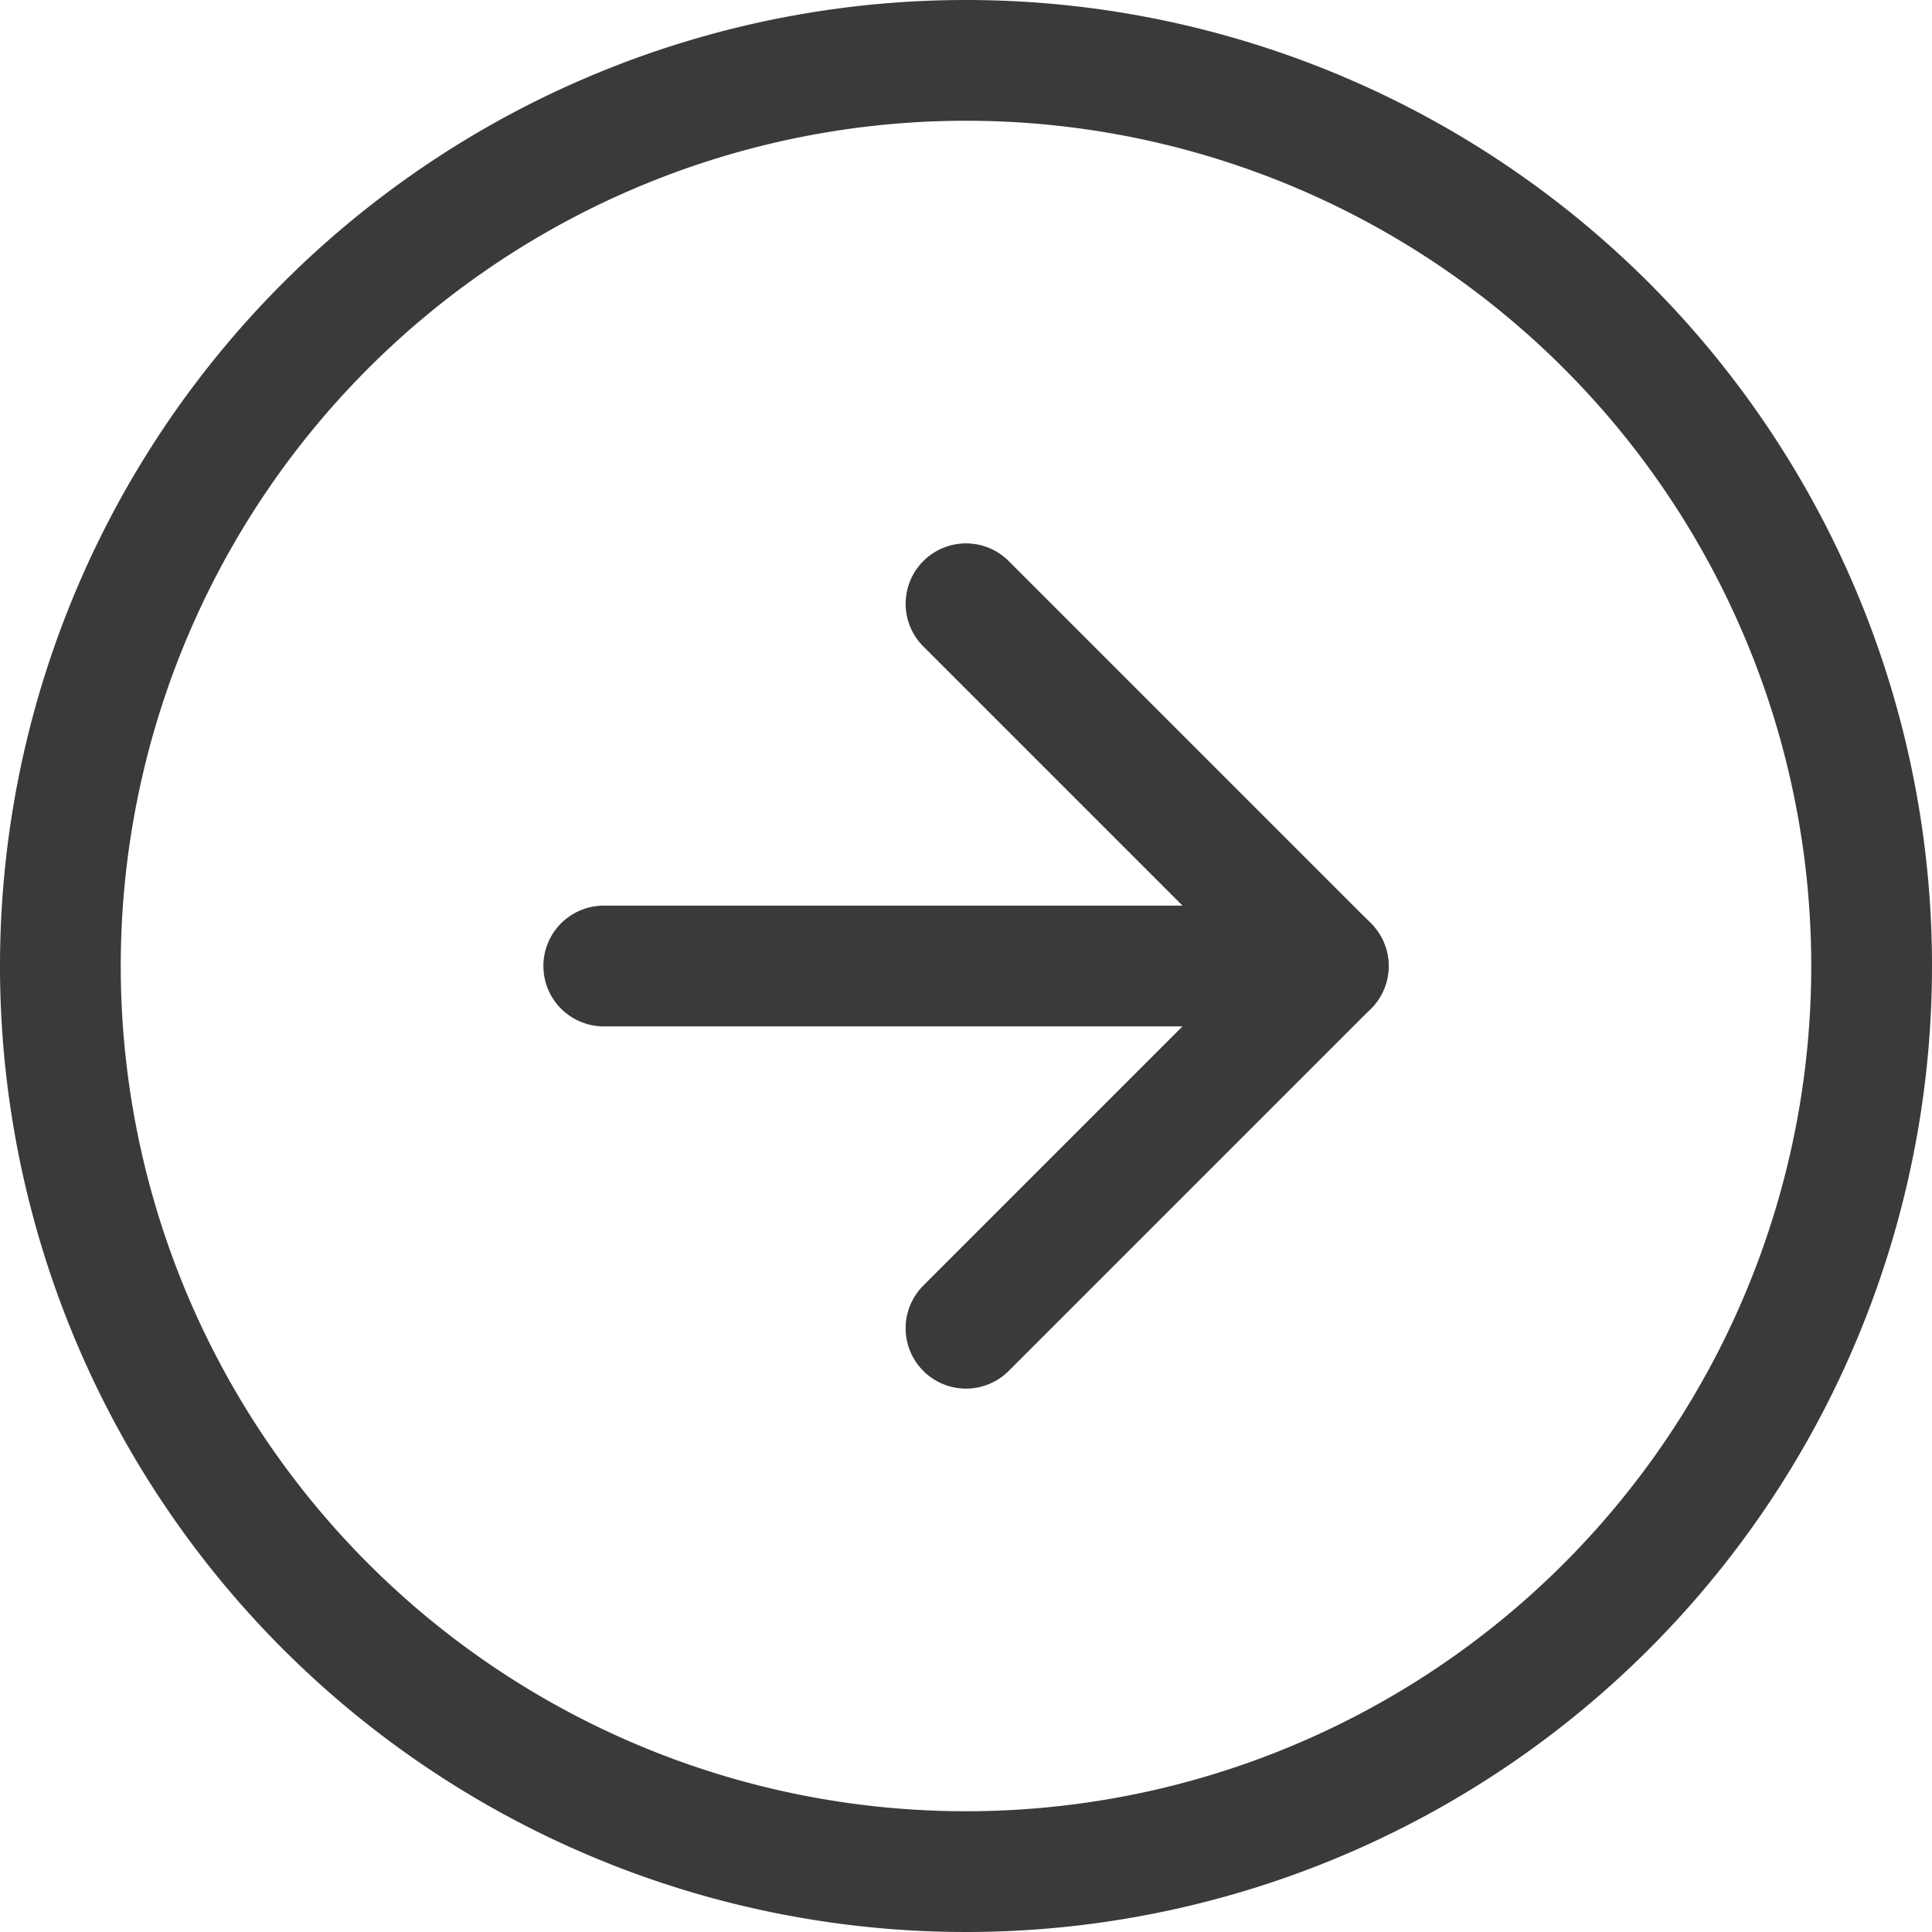
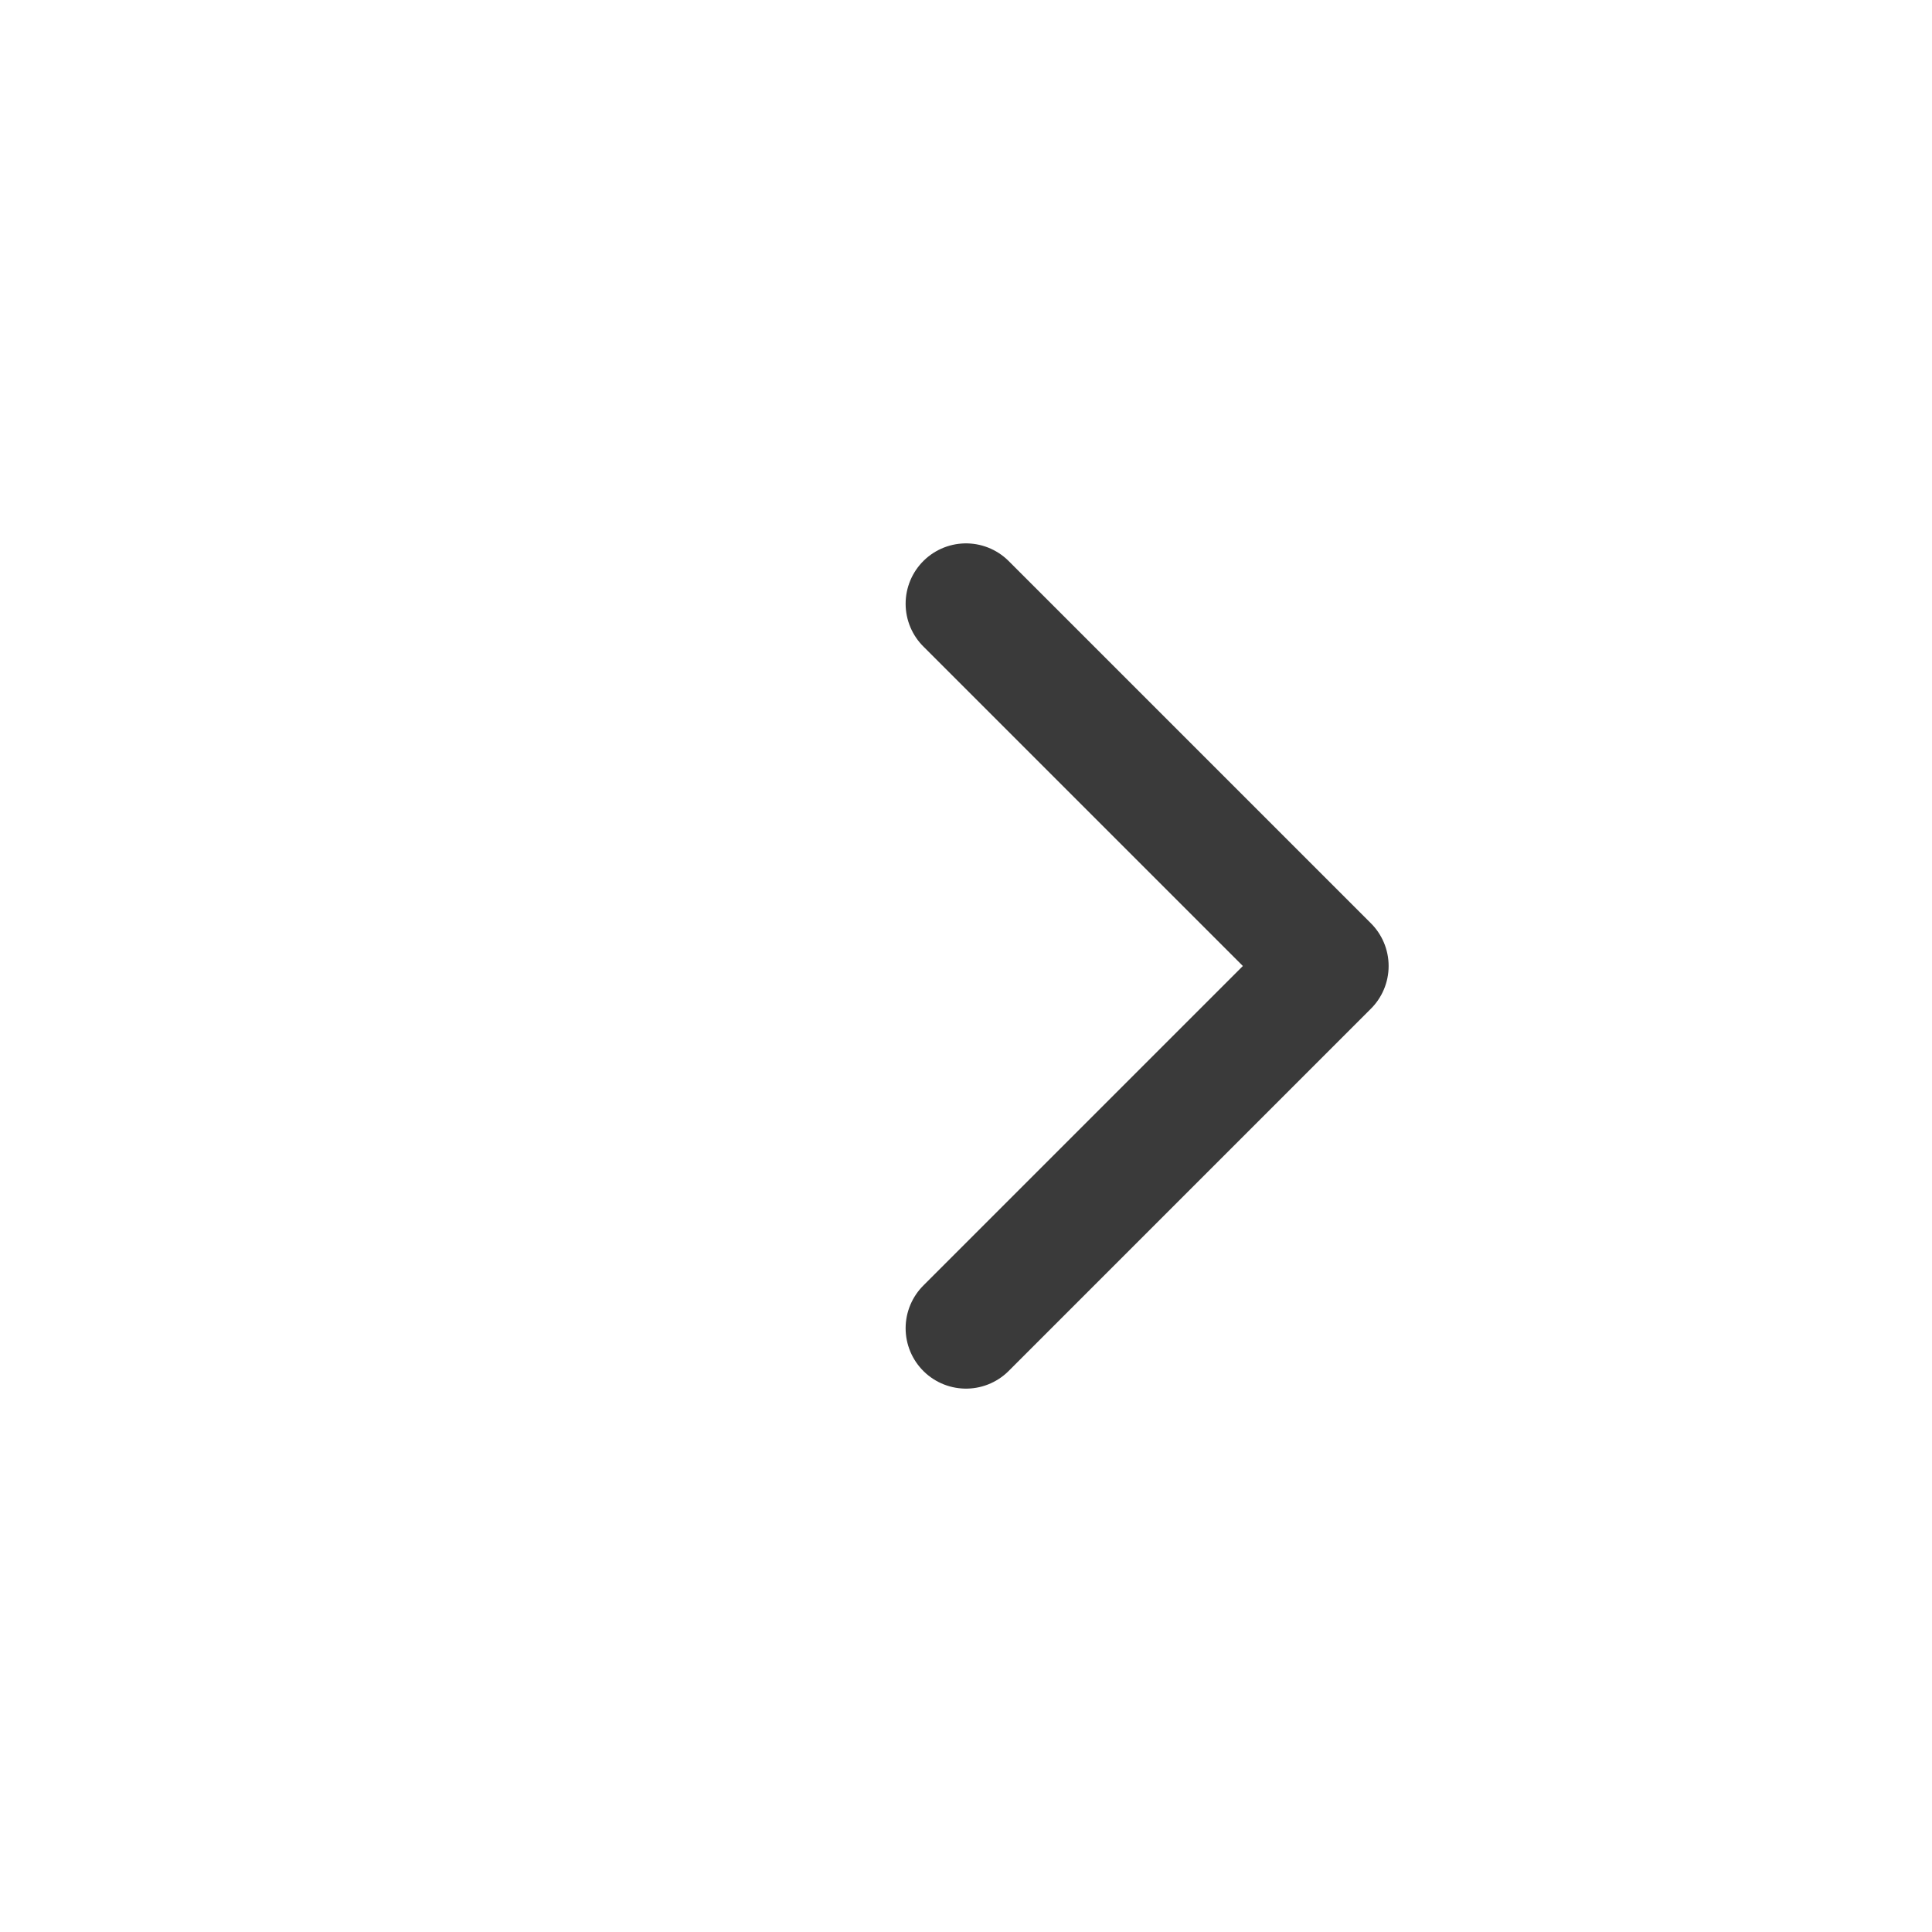
<svg xmlns="http://www.w3.org/2000/svg" width="16" height="16" viewBox="0 0 16 16">
  <g id="グループ_2725" data-name="グループ 2725" transform="translate(-834.5 -8460)">
-     <path id="パス_22" data-name="パス 22" d="M18,10.5A7.5,7.5,0,1,1,10.5,3,7.5,7.5,0,0,1,18,10.5Z" transform="translate(832 8457.5)" fill="none" stroke="#3a3a3a" stroke-linecap="round" stroke-linejoin="round" stroke-width="1" />
    <path id="パス_23" data-name="パス 23" d="M18,18l3-3-3-3" transform="translate(824.5 8453)" fill="none" stroke="#3a3a3a" stroke-linecap="round" stroke-linejoin="round" stroke-width="1" />
-     <path id="パス_24" data-name="パス 24" d="M12,18h6" transform="translate(827.5 8450)" fill="none" stroke="#3a3a3a" stroke-linecap="round" stroke-linejoin="round" stroke-width="1" />
  </g>
</svg>